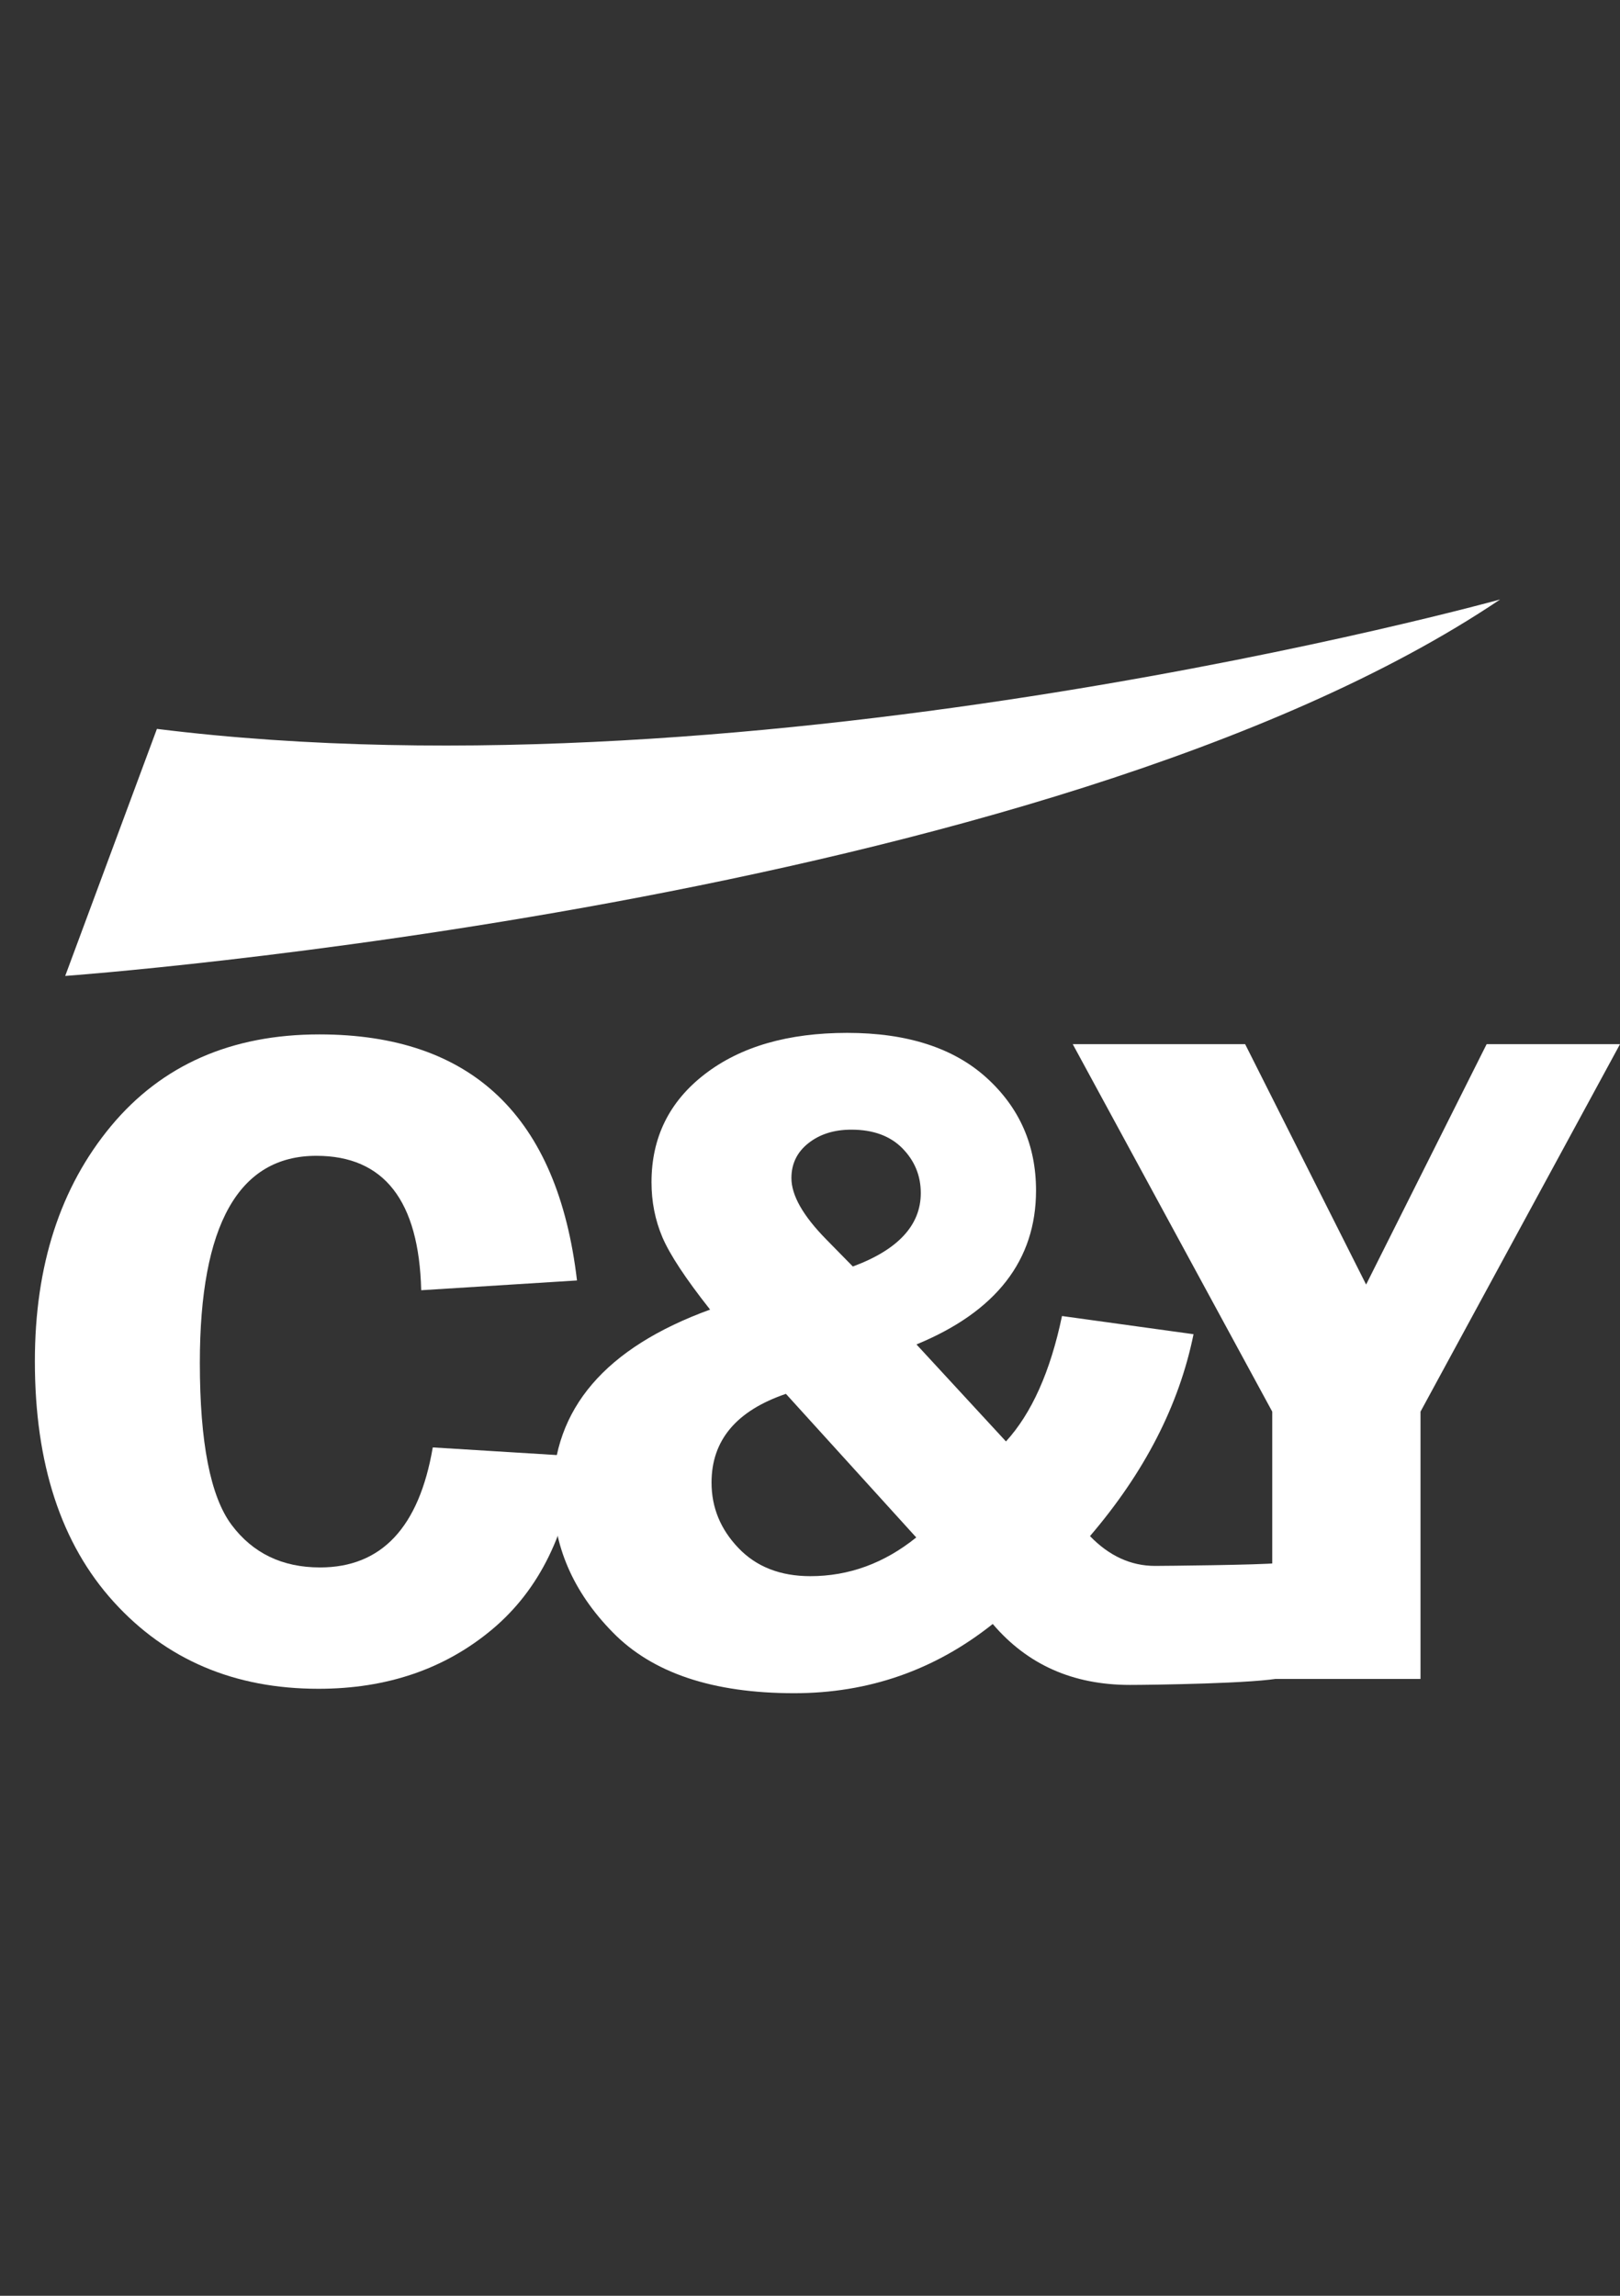
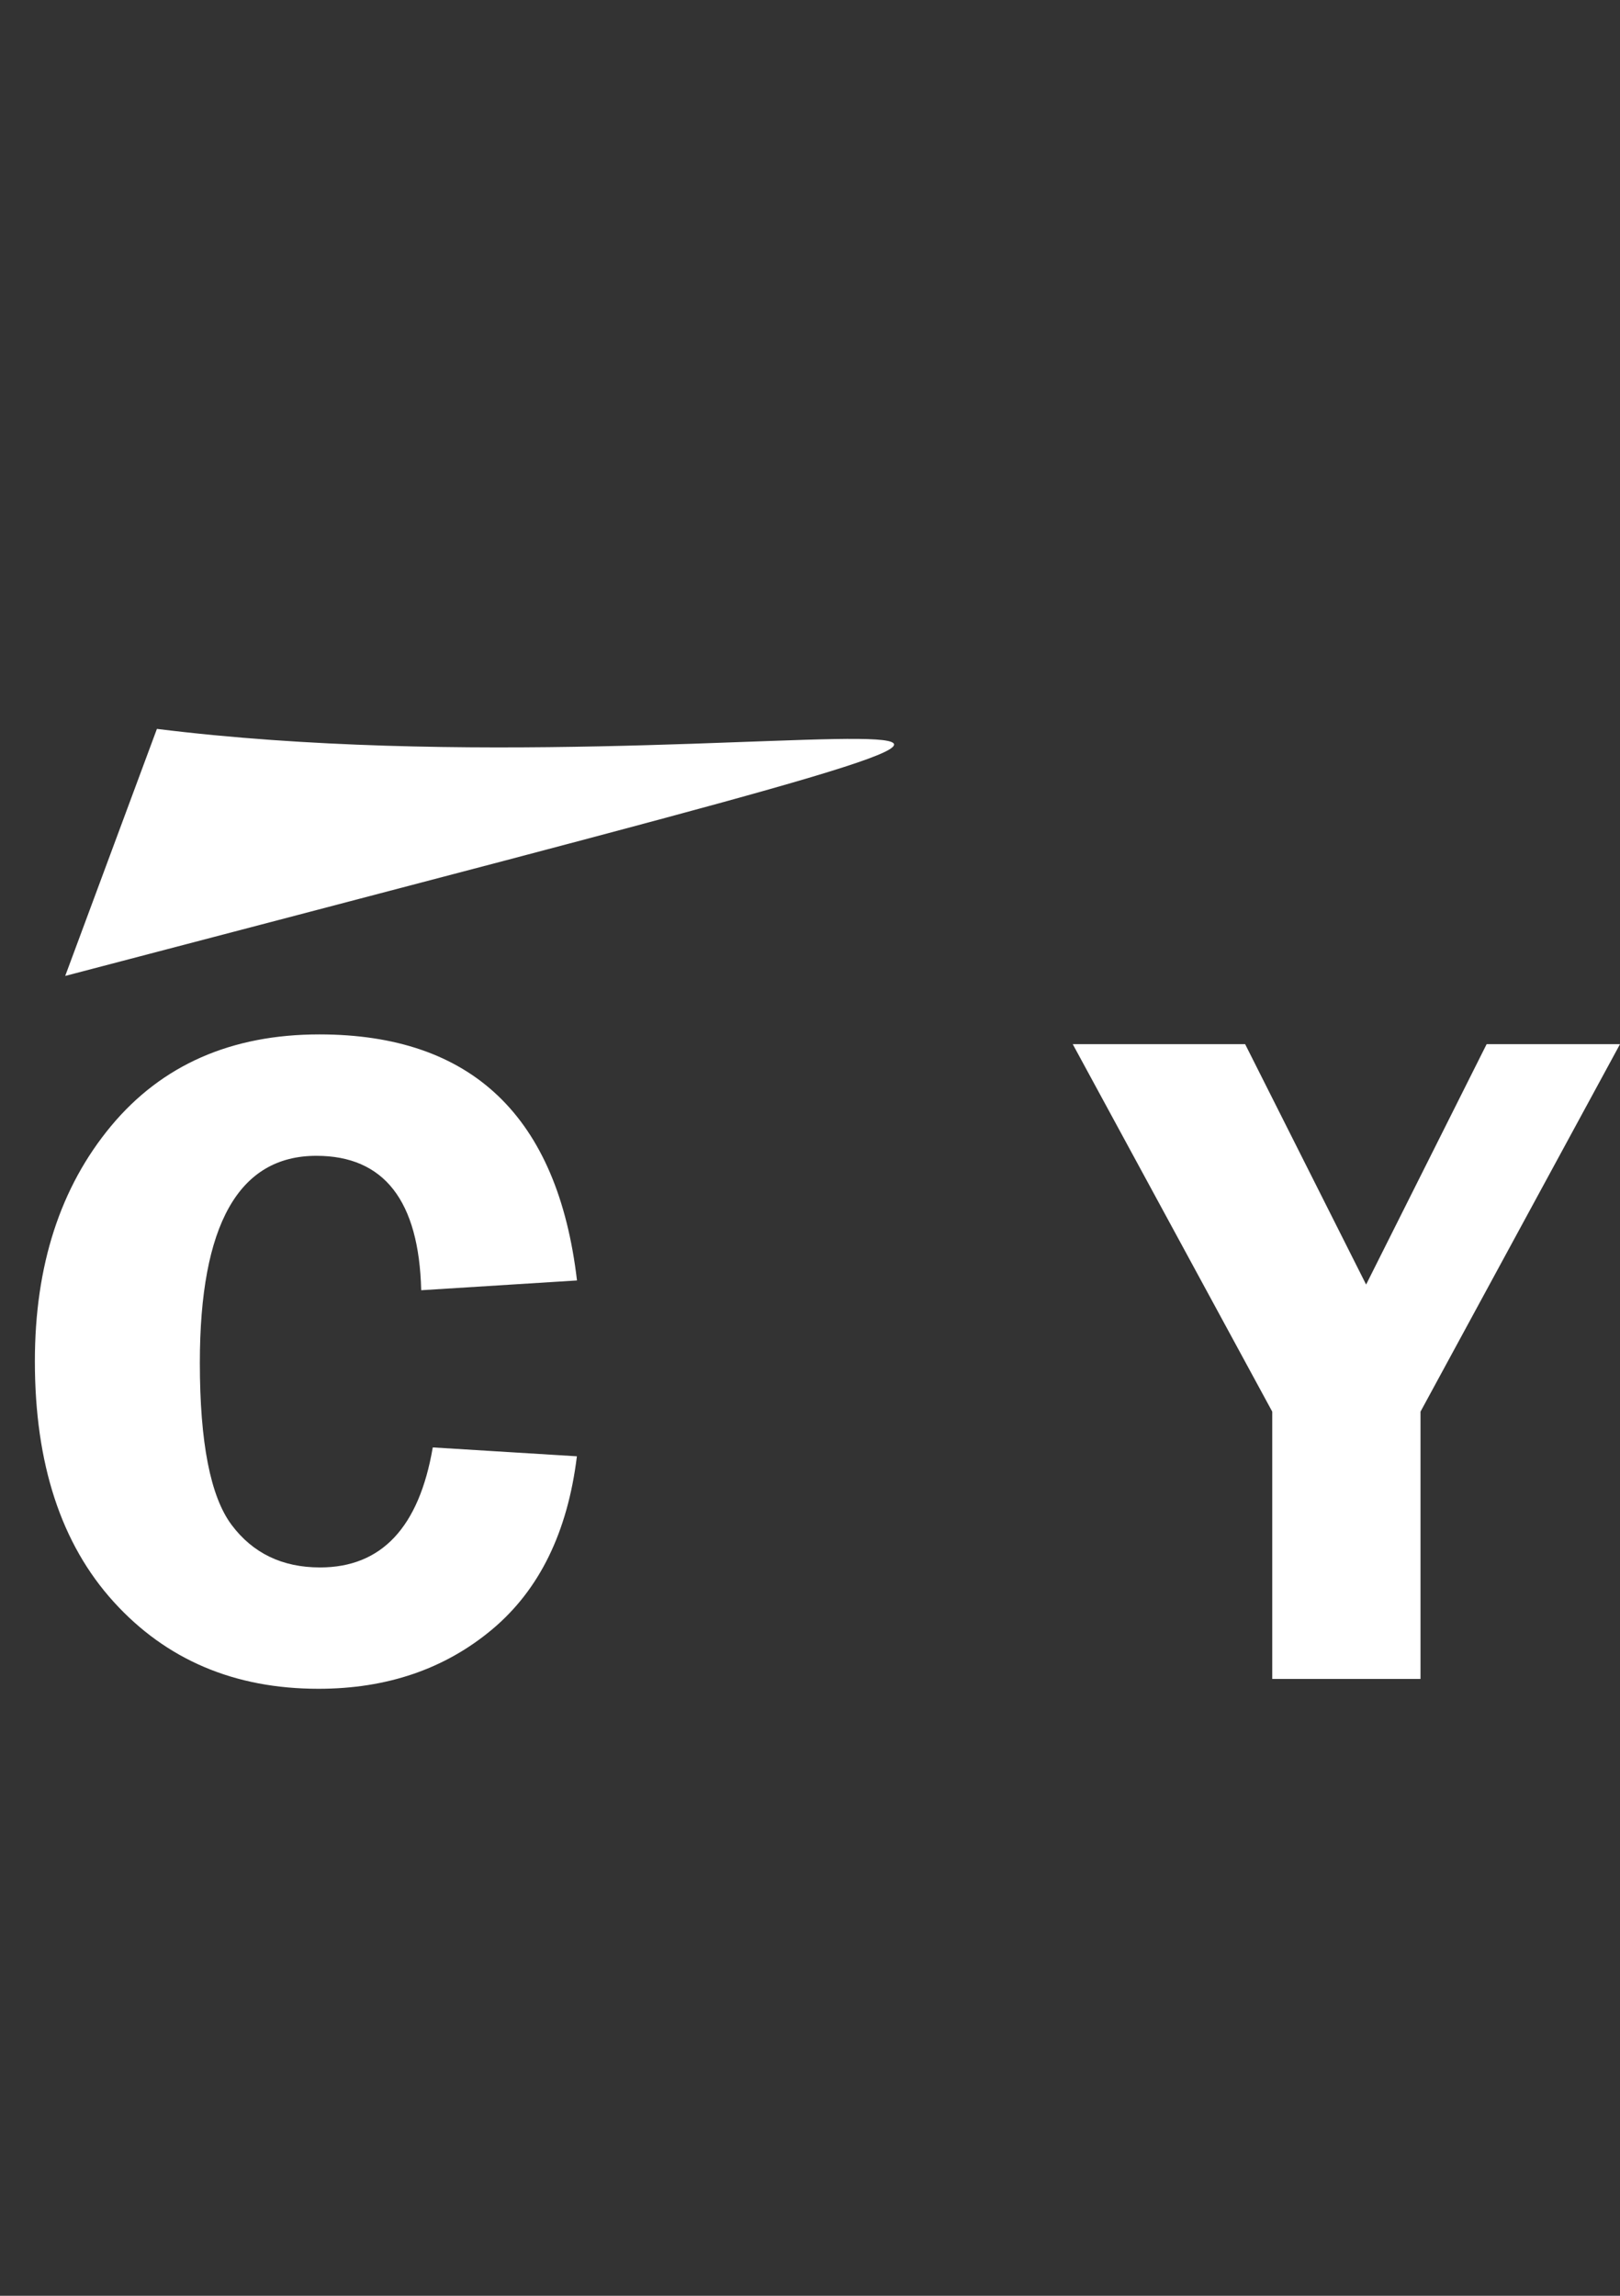
<svg xmlns="http://www.w3.org/2000/svg" xmlns:xlink="http://www.w3.org/1999/xlink" version="1.1" id="Layer_1" x="0px" y="0px" width="36px" height="51px" viewBox="0 0 36 51" enable-background="new 0 0 36 51" xml:space="preserve">
  <rect x="0" y="0" width="36" height="51" fill="#333333" stroke="none" />
  <g display="none">
    <g display="inline">
      <g>
        <defs>
-           <rect id="SVGID_1_" x="1.469" y="2.028" width="33.137" height="46.944" />
-         </defs>
+           </defs>
        <clipPath id="SVGID_2_">
          <use xlink:href="#SVGID_1_" overflow="visible" />
        </clipPath>
        <g clip-path="url(#SVGID_2_)">
          <linearGradient id="SVGID_3_" gradientUnits="userSpaceOnUse" x1="574.536" y1="769.845" x2="564.674" y2="758.44" gradientTransform="matrix(1 0 0 1 -548 -740)">
            <stop offset="0" style="stop-color:#FFFFFF" />
            <stop offset="1" style="stop-color:#FFFFFF" />
          </linearGradient>
          <path fill="url(#SVGID_3_)" d="M23.228,27.61c0.069-0.041,0.137-0.082,0.211-0.124c0.122-0.07,0.253-0.153,0.375-0.224      c0.258-0.144,0.514-0.299,0.779-0.452c0.449-0.265,0.902-0.532,1.362-0.787c0.318-0.184,0.633-0.367,0.95-0.553      c0.441-0.255,0.891-0.51,1.332-0.767c0.152-0.092,0.306-0.174,0.459-0.267v-1.955l-0.054-0.031v-0.302l-1.714-0.986      c-0.826,0.527-1.666,1.05-2.526,1.535c-0.211,0.117-0.407,0.237-0.617,0.353c-0.104,0.058-0.21,0.116-0.318,0.184      c-0.524,0.3-1.054,0.599-1.585,0.908c-0.169,0.091-0.345,0.19-0.506,0.286c-0.015,0.008-0.021,0.012-0.033,0.019      c-0.036-0.021-0.069-0.042-0.108-0.066c-0.1-0.062-0.194-0.123-0.306-0.185c-0.214-0.123-0.432-0.255-0.646-0.378      c-0.113-0.071-0.225-0.133-0.336-0.205c-0.36-0.215-0.717-0.42-1.074-0.625c-0.063-0.041-0.125-0.071-0.185-0.102      c-0.288-0.164-0.575-0.338-0.861-0.501c-0.154-0.081-0.154-0.081-0.319-0.174c-0.091-0.051-0.186-0.112-0.276-0.164      c-0.234-0.133-0.234-0.133-0.419-0.338c0-0.001,0.003-0.002,0.004-0.003l-0.098-0.058l-1.37,0.796v1.978      c0.869,0.455,1.738,0.919,2.589,1.425c0.206,0.124,0.408,0.236,0.615,0.358c0.101,0.063,0.205,0.125,0.316,0.185      c0.458,0.27,0.919,0.539,1.383,0.809c0,0.258,0.003,0.52,0.003,0.791c0.008,0.521,0.014,1.043,0.006,1.573      c0,0.366,0.004,0.734,0.006,1.1c0.002,0.511,0,1.028,0.002,1.535c0.005,0.18-0.002,0.351,0.002,0.532l1.696,0.976l1.341-0.777      l-0.007-0.162c-0.016,0.007-0.027,0.013-0.04,0.02c0-0.406-0.006-0.817-0.01-1.224l-0.024-0.608l0.021-0.061      c-0.004-0.289-0.006-0.583-0.008-0.866c0.006-0.067,0-0.143,0.004-0.213c-0.008-0.417-0.008-0.827-0.006-1.246      c-0.007-0.188,0-0.388-0.009-0.582c-0.004-0.179-0.004-0.179,0-0.365C23.228,27.618,23.228,27.614,23.228,27.61z" />
          <linearGradient id="SVGID_4_" gradientUnits="userSpaceOnUse" x1="580.695" y1="781.045" x2="550.439" y2="746.055" gradientTransform="matrix(1 0 0 1 -548 -740)">
            <stop offset="0" style="stop-color:#FFFFFF" />
            <stop offset="1" style="stop-color:#FFFFFF" />
          </linearGradient>
          <path fill="url(#SVGID_4_)" d="M32.223,29.998c-0.231-0.129-0.243-0.129-0.527-0.304c-0.31-0.194-0.625-0.366-0.94-0.539      l-1.778,1.082v0.017l-7.178,4.153l-7.179-4.153v-2.905c-0.021-0.47-0.043-0.938-0.055-1.413      c-0.011-0.383-0.021-0.767-0.033-1.15c-0.055-1.008-0.165-2.093,0.121-3.08c0.329-0.482,0.79-0.69,1.326-0.898      c0.317-0.109,0.559-0.208,0.855-0.374c0.209-0.131,0.427-0.252,0.648-0.383c0.767-0.438,1.545-0.887,2.311-1.337      c0.056-0.032,0.122-0.065,0.187-0.11c0.229-0.13,0.46-0.273,0.702-0.405l0.328-0.197c0.107-0.064,0.208-0.121,0.306-0.176      c0.307-0.185,0.439-0.35,0.755-0.185c0.122,0.076,0.122,0.076,0.229,0.142c0.09,0.043,0.177,0.099,0.265,0.143      c0.097,0.066,0.197,0.121,0.295,0.176c0.832,0.471,1.666,0.964,2.499,1.447c0.875,0.514,1.744,1.019,2.63,1.512      c0.526,0.306,1.053,0.613,1.577,0.92l2.631,1.534v-0.022l-0.012-3.683l-0.011-6.542l-0.011-3.737L31.427,9.05l-2.301-1.523      v0.197c-0.21-0.121-0.415-0.241-0.626-0.362c-0.108-0.065-0.229-0.133-0.339-0.198c-0.69-0.396-1.371-0.789-2.052-1.184      c-0.896-0.526-1.794-1.063-2.715-1.568c-0.12-0.077-0.12-0.077-0.25-0.143c-0.111-0.064-0.111-0.064-0.23-0.132      c-0.076-0.043-0.141-0.076-0.219-0.121c-0.088-0.055-0.088-0.055-0.187-0.098c-0.063-0.032-0.131-0.066-0.185-0.099      c-0.089-0.055-0.176-0.099-0.253-0.142c-0.283-0.078-0.283-0.078-0.58,0.033c-0.108,0.065-0.209,0.131-0.32,0.197      c-0.184,0.098-0.37,0.208-0.557,0.317c-0.131,0.087-0.261,0.165-0.394,0.241c-0.277,0.164-0.551,0.318-0.824,0.481      c-0.415,0.252-0.831,0.504-1.26,0.746c-0.307,0.187-0.625,0.362-0.933,0.548c-1.008,0.591-2.015,1.173-3.024,1.753      c-0.69,0.395-1.392,0.799-2.083,1.194c-0.58,0.34-1.162,0.679-1.742,1.008c-0.241,0.143-0.482,0.285-0.734,0.417      c-0.118,0.077-0.228,0.144-0.348,0.209c-0.746,0.428-1.491,0.864-2.236,1.304c-0.757,0.449-1.524,0.877-2.28,1.292      c-0.176,0.099-0.176,0.099-0.34,0.187c-0.11,0.065-0.22,0.131-0.329,0.186C3.99,13.847,3.893,13.9,3.804,13.945      c-0.11,0.065-0.22,0.131-0.328,0.198c-0.264,0.132-0.505,0.264-0.746,0.428c-0.318,0.328-0.318,0.328-0.34,1.14      c0,0.13,0.012,0.25,0.012,0.384v1.271c0,0.394,0.01,0.79,0,1.184c0,0.767,0.01,1.546,0.01,2.313      c0.011,0.897,0.011,1.808,0.011,2.715c0,1.613,0.011,3.211,0.011,4.821c0.011,1.577,0.021,3.146,0.021,4.714v1.469      c0,0.801,0.011,1.601,0.011,2.4l3.354,1.994c0-0.014,0-0.022,0-0.022c0.077,0.022,0.144,0.031,0.198,0.056      c0.144,0.044,0.198,0.087,0.416,0.241c0.756,0.448,1.513,0.887,2.28,1.327c0.175,0.106,0.175,0.106,0.34,0.205      c0.241,0.135,0.482,0.273,0.724,0.406c0.591,0.343,1.171,0.676,1.764,1.02c0.229,0.132,0.46,0.263,0.69,0.401      c0.121,0.067,0.23,0.136,0.35,0.2c0.691,0.395,0.691,0.395,1.381,0.799l0.69,0.396c0.582,0.326,1.162,0.671,1.732,0.999      c0.12,0.074,0.241,0.141,0.35,0.207c0.23,0.135,0.472,0.266,0.701,0.396c0.581,0.339,1.152,0.671,1.732,1.007      c0.175,0.108,0.175,0.108,0.361,0.21c0.23,0.145,0.461,0.274,0.692,0.418c0.48,0.285,0.975,0.567,1.478,0.832      c0.363,0.045,0.558-0.057,0.855-0.242c0.153-0.096,0.296-0.197,0.45-0.284c0.086-0.058,0.164-0.106,0.249-0.166      c0.505-0.318,1.019-0.613,1.547-0.91c0.813-0.473,1.623-0.931,2.434-1.411c0.998-0.58,1.995-1.163,3.004-1.731      c0.121-0.065,0.242-0.134,0.35-0.199c0.12-0.064,0.229-0.134,0.34-0.197c0.109-0.054,0.221-0.109,0.318-0.174      c0.186-0.1,0.372-0.197,0.548-0.298c0.276-0.105,0.276-0.105,0.536-0.207C32.33,38.086,32.223,34.041,32.223,29.998z       M26.654,41.747c-0.165,0.099-0.165,0.099-0.33,0.195c-0.601,0.348-1.216,0.69-1.818,1.049c-0.12,0.08-0.24,0.145-0.351,0.225      c-0.229,0.135-0.462,0.264-0.69,0.404c-0.109,0.063-0.218,0.131-0.318,0.196c-0.109,0.055-0.208,0.107-0.308,0.174      c-0.087,0.058-0.174,0.103-0.249,0.153c-0.396,0.185-0.737,0.297-1.14,0.15c-0.079-0.056-0.154-0.097-0.232-0.142      c-0.086-0.044-0.174-0.099-0.265-0.151c-0.088-0.056-0.174-0.105-0.273-0.167c-0.201-0.12-0.405-0.239-0.604-0.361      c-0.417-0.252-0.832-0.491-1.249-0.735l-0.955-0.557c-1.008-0.592-2.038-1.181-3.057-1.767c-0.581-0.339-1.15-0.666-1.731-1.008      c-0.23-0.128-0.46-0.262-0.69-0.389c-0.121-0.077-0.231-0.135-0.351-0.211c-1.995-1.15-4-2.301-5.996-3.452      c-0.076-0.043-0.152-0.091-0.23-0.134c-0.01-2.313-0.02-4.625-0.033-6.948c0-1.12,0-2.246-0.01-3.366      c0-0.986-0.011-1.974-0.011-2.97v-1.554c-0.011-0.504-0.011-0.997-0.011-1.501v-1.961c0.032-0.351,0.032-0.351,0.317-0.537      c0.099-0.033,0.187-0.076,0.273-0.12c0.406-0.23,0.406-0.23,0.822-0.472c0.164-0.098,0.164-0.098,0.318-0.187      c1.162-0.68,2.323-1.348,3.485-2.027c0.58-0.329,1.161-0.669,1.743-0.997c0.23-0.132,0.46-0.263,0.69-0.406      c0.351-0.197,0.351-0.197,1.38-0.79c0.122-0.077,0.231-0.142,0.351-0.208c0.23-0.131,0.46-0.263,0.691-0.394      c0.58-0.34,1.161-0.668,1.743-1.008c0.24-0.143,0.481-0.274,0.723-0.416c0.132-0.065,0.242-0.144,0.363-0.208      c0.799-0.461,1.6-0.92,2.397-1.392c0.658-0.395,0.737-0.505,1.426-0.1c0.175,0.1,0.352,0.208,0.537,0.307      c0.089,0.054,0.186,0.108,0.285,0.165c0.538,0.316,1.075,0.624,1.612,0.931c0.229,0.143,0.461,0.274,0.701,0.405      c0.12,0.078,0.243,0.143,0.351,0.209c0.595,0.342,1.174,0.68,1.765,1.021c0.23,0.131,0.461,0.264,0.69,0.394      c0.111,0.065,0.23,0.132,0.342,0.197c0.133,0.077,0.252,0.143,0.37,0.219l0.013,6.532c-0.755-0.427-1.501-0.855-2.246-1.294      c-0.415-0.241-0.832-0.481-1.247-0.724c-0.286-0.175-0.569-0.338-0.856-0.504c-0.34-0.209-0.69-0.405-1.03-0.603      c-0.132-0.076-0.264-0.164-0.405-0.241c-0.132-0.076-0.251-0.154-0.383-0.23c-0.133-0.065-0.253-0.143-0.362-0.208      c-0.33-0.186-0.33-0.186-0.614-0.307c-0.251,0.011-0.251,0.011-0.678,0.23c-0.098,0.065-0.197,0.121-0.296,0.176      c-0.109,0.065-0.22,0.13-0.328,0.197c-0.173,0.099-0.362,0.208-0.537,0.307c-0.263,0.154-0.515,0.307-0.769,0.449      c-0.548,0.319-1.083,0.633-1.632,0.943c-0.69,0.394-1.369,0.788-2.06,1.195l-0.329,0.198c-0.22,0.121-0.438,0.25-0.657,0.383      c-0.406,0.242-0.811,0.472-1.227,0.713c-0.647,0.362-1.282,0.711-1.918,1.063v12.24c0.515,0.299,0.997,0.57,1.491,0.855      c1.326,0.755,2.652,1.503,3.967,2.269c0.154,0.099,0.154,0.099,0.307,0.184c0.482,0.288,0.964,0.56,1.448,0.847      c0.318,0.184,0.634,0.372,0.952,0.556c0.121,0.064,0.243,0.142,0.373,0.21c0.121,0.074,0.229,0.142,0.351,0.21      c0.109,0.063,0.221,0.132,0.329,0.195c0.293,0.177,0.59,0.317,0.906,0.462c0.308,0.078,0.308,0.078,0.584-0.057      c0.263-0.197,0.263-0.197,0.537-0.351c0.097-0.061,0.196-0.12,0.293-0.176l0.689-0.393c0.629-0.363,1.251-0.714,1.862-1.085      c0.123-0.063,0.243-0.134,0.352-0.195c0.22-0.134,0.439-0.265,0.669-0.395c0.801-0.472,1.611-0.899,2.454-1.326l0.002,6.502      C28.309,40.804,27.486,41.275,26.654,41.747z" />
        </g>
      </g>
    </g>
  </g>
  <g>
    <g>
      <path fill="#FFFFFF" d="M12.822,28.445L9.36,28.662c-0.049-1.989-0.825-2.986-2.33-2.986c-1.725,0-2.589,1.53-2.589,4.597    c0,1.771,0.235,2.972,0.705,3.601c0.471,0.629,1.125,0.946,1.966,0.946c1.366,0,2.201-0.89,2.505-2.666l3.203,0.197    c-0.207,1.688-0.835,2.969-1.885,3.847c-1.05,0.878-2.336,1.318-3.858,1.318c-1.867,0-3.383-0.645-4.551-1.932    c-1.169-1.288-1.751-3.069-1.751-5.343c0-2.127,0.564-3.868,1.694-5.228c1.129-1.356,2.672-2.034,4.628-2.034    C10.486,22.98,12.394,24.801,12.822,28.445z" />
-       <path fill="#FFFFFF" d="M26.523,29.639c-0.321,1.579-1.091,3.071-2.301,4.485c0.426,0.44,0.908,0.662,1.446,0.662    c0.192,0,2.333-0.021,2.712-0.062l0.114,2.544c-0.51,0.131-2.953,0.162-3.386,0.162c-1.264,0-2.277-0.45-3.047-1.354    c-1.289,1.026-2.76,1.538-4.412,1.538c-1.804,0-3.149-0.447-4.034-1.354c-0.884-0.9-1.328-1.931-1.328-3.088    c0-1.875,1.165-3.232,3.493-4.08c-0.544-0.688-0.897-1.225-1.06-1.607c-0.162-0.382-0.242-0.788-0.242-1.222    c0-0.994,0.395-1.795,1.188-2.404c0.792-0.609,1.846-0.914,3.162-0.914c1.326,0,2.36,0.332,3.094,0.996    c0.735,0.666,1.101,1.5,1.101,2.506c0,1.548-0.886,2.69-2.657,3.419l1.989,2.155c0.567-0.62,0.986-1.546,1.245-2.786    L26.523,29.639z M17.465,30.964c-1.104,0.376-1.653,1.034-1.653,1.97c0,0.554,0.198,1.036,0.596,1.453    c0.397,0.417,0.93,0.627,1.6,0.627c0.857,0,1.642-0.287,2.353-0.86L17.465,30.964z M18.952,28.135    c1.003-0.371,1.51-0.917,1.51-1.631c0-0.39-0.139-0.72-0.409-0.995c-0.271-0.275-0.649-0.414-1.133-0.414    c-0.387,0-0.703,0.101-0.955,0.3c-0.253,0.199-0.378,0.459-0.378,0.775c0,0.386,0.259,0.839,0.775,1.364L18.952,28.135z" />
      <path fill="#FFFFFF" d="M36,23.196l-4.433,8.163v5.938h-3.295v-5.938l-4.433-8.163h3.831l2.688,5.34l2.678-5.34H36z" />
    </g>
-     <path fill="#FFFFFF" d="M3.487,16.192l-2.038,5.488c0,0,21.796-1.569,31.887-8.363C33.336,13.317,16.921,17.866,3.487,16.192z" />
+     <path fill="#FFFFFF" d="M3.487,16.192l-2.038,5.488C33.336,13.317,16.921,17.866,3.487,16.192z" />
  </g>
</svg>